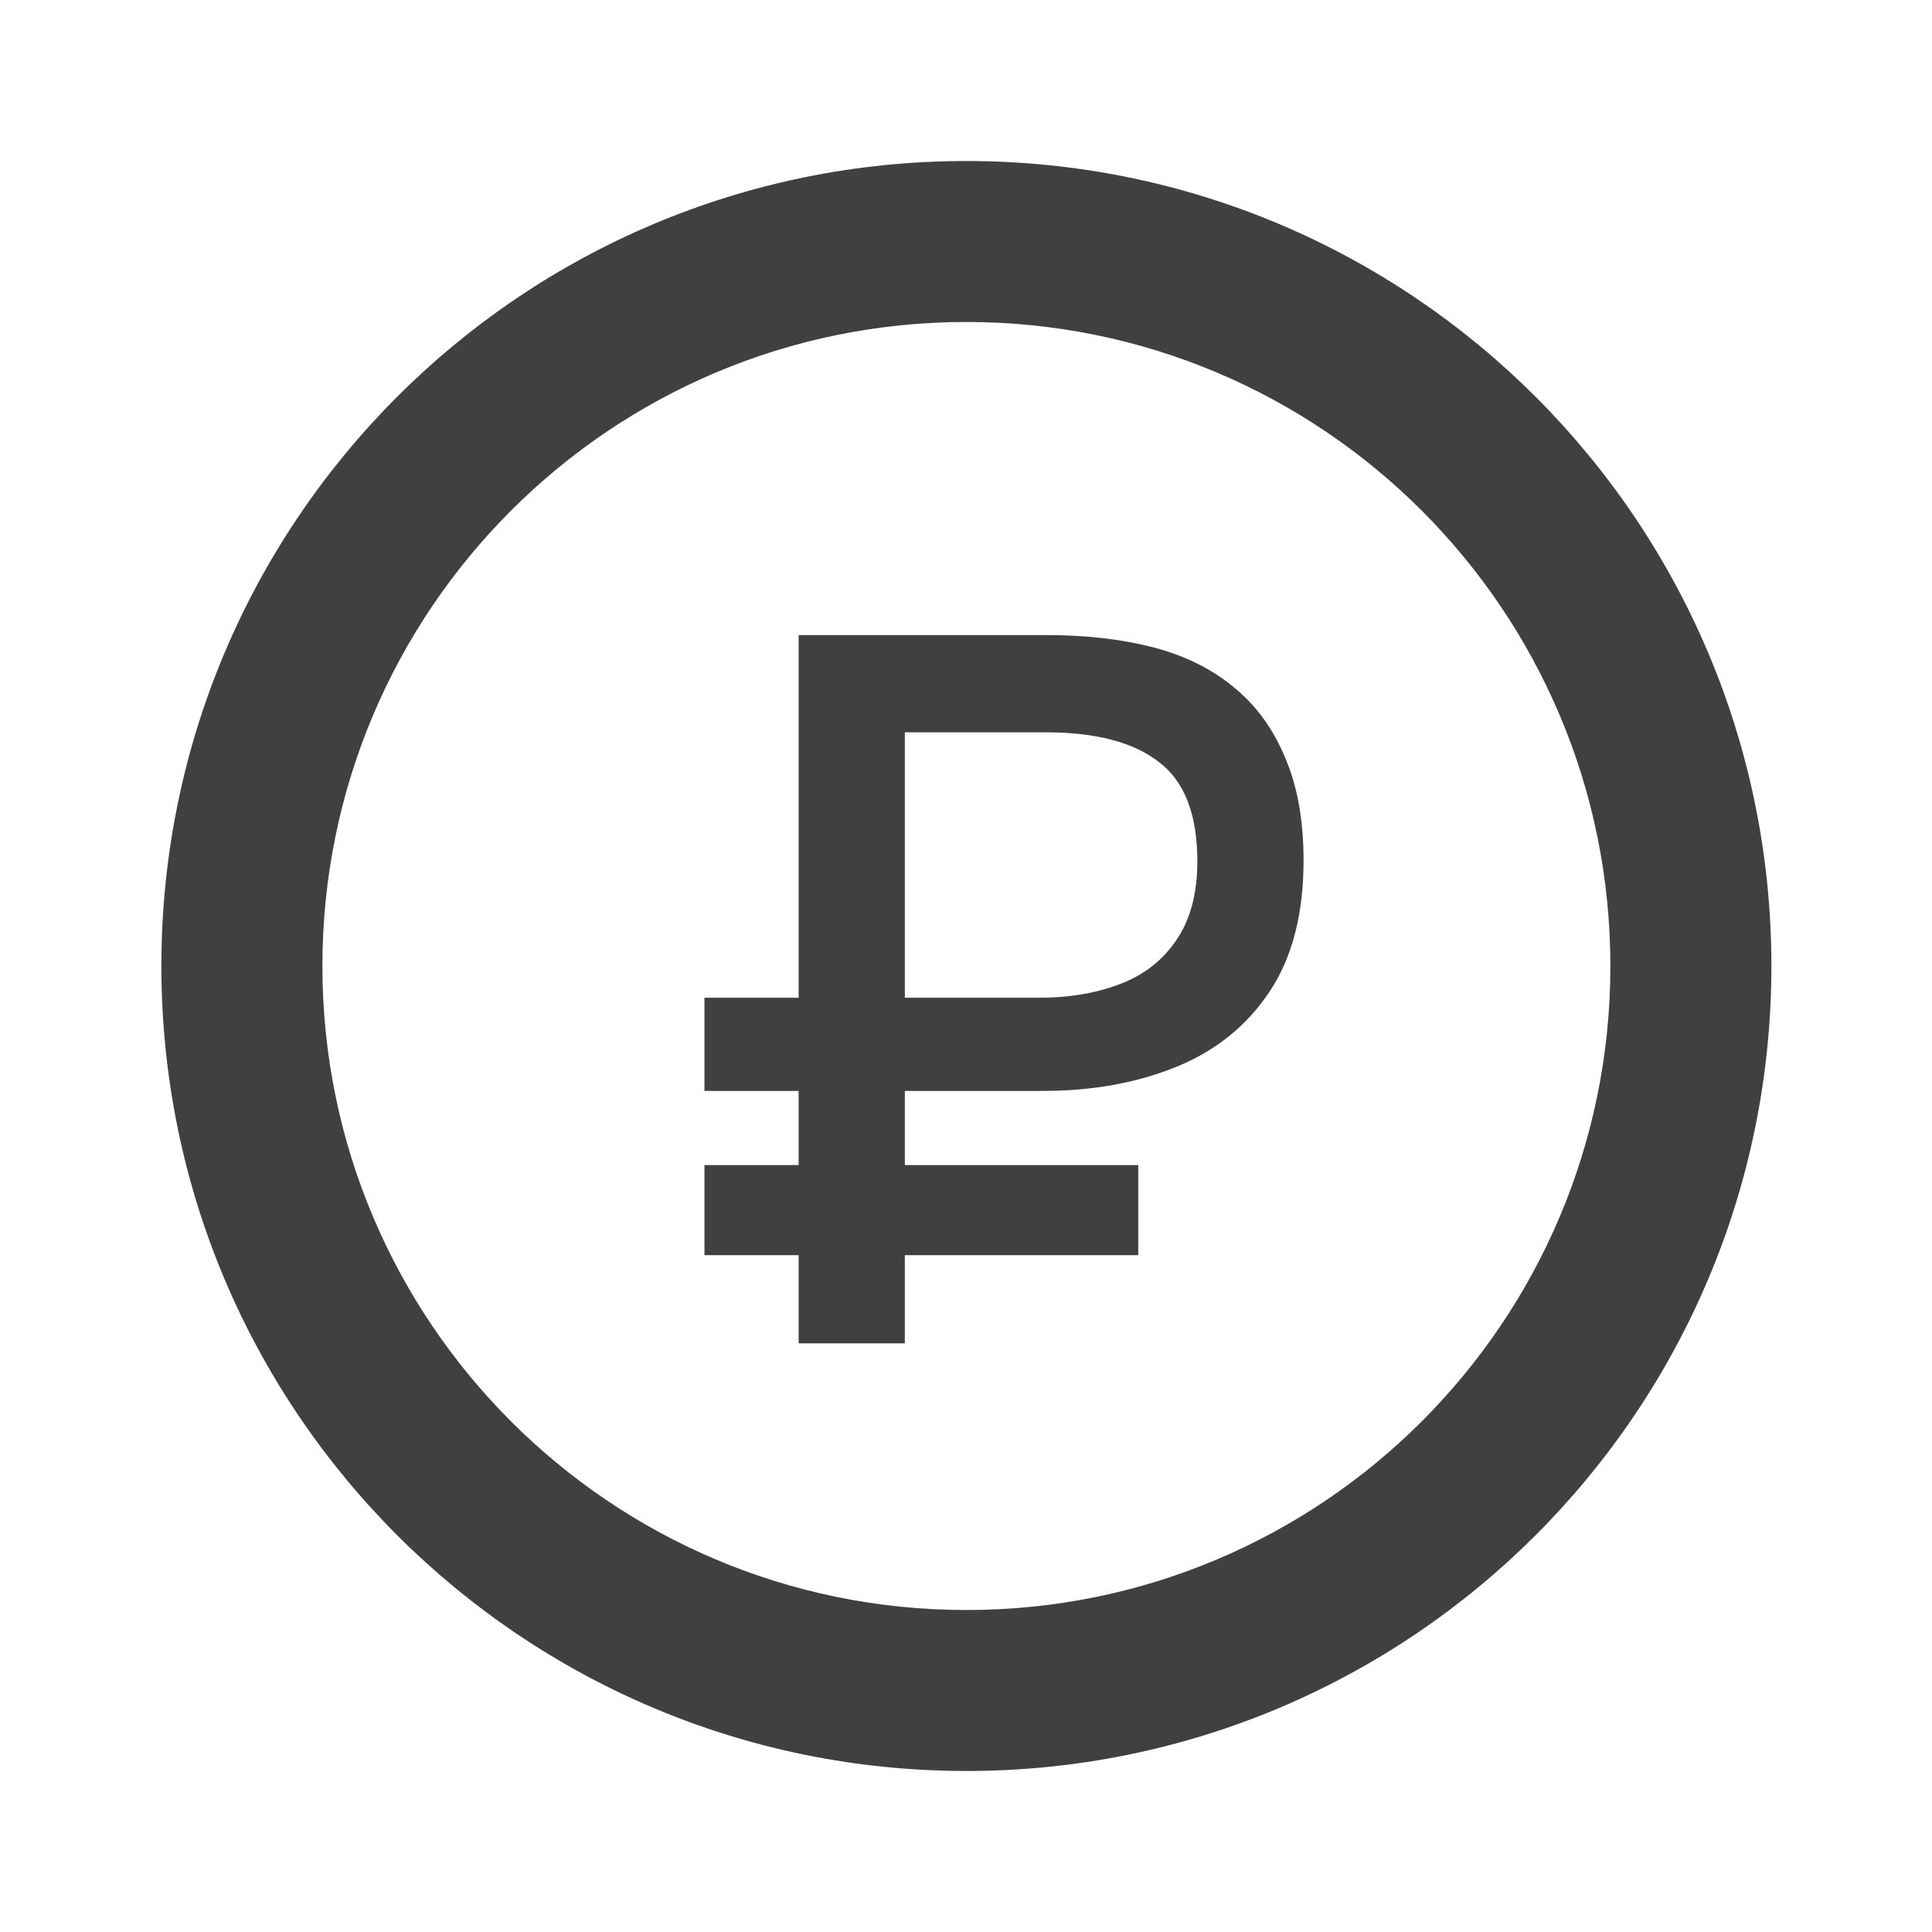
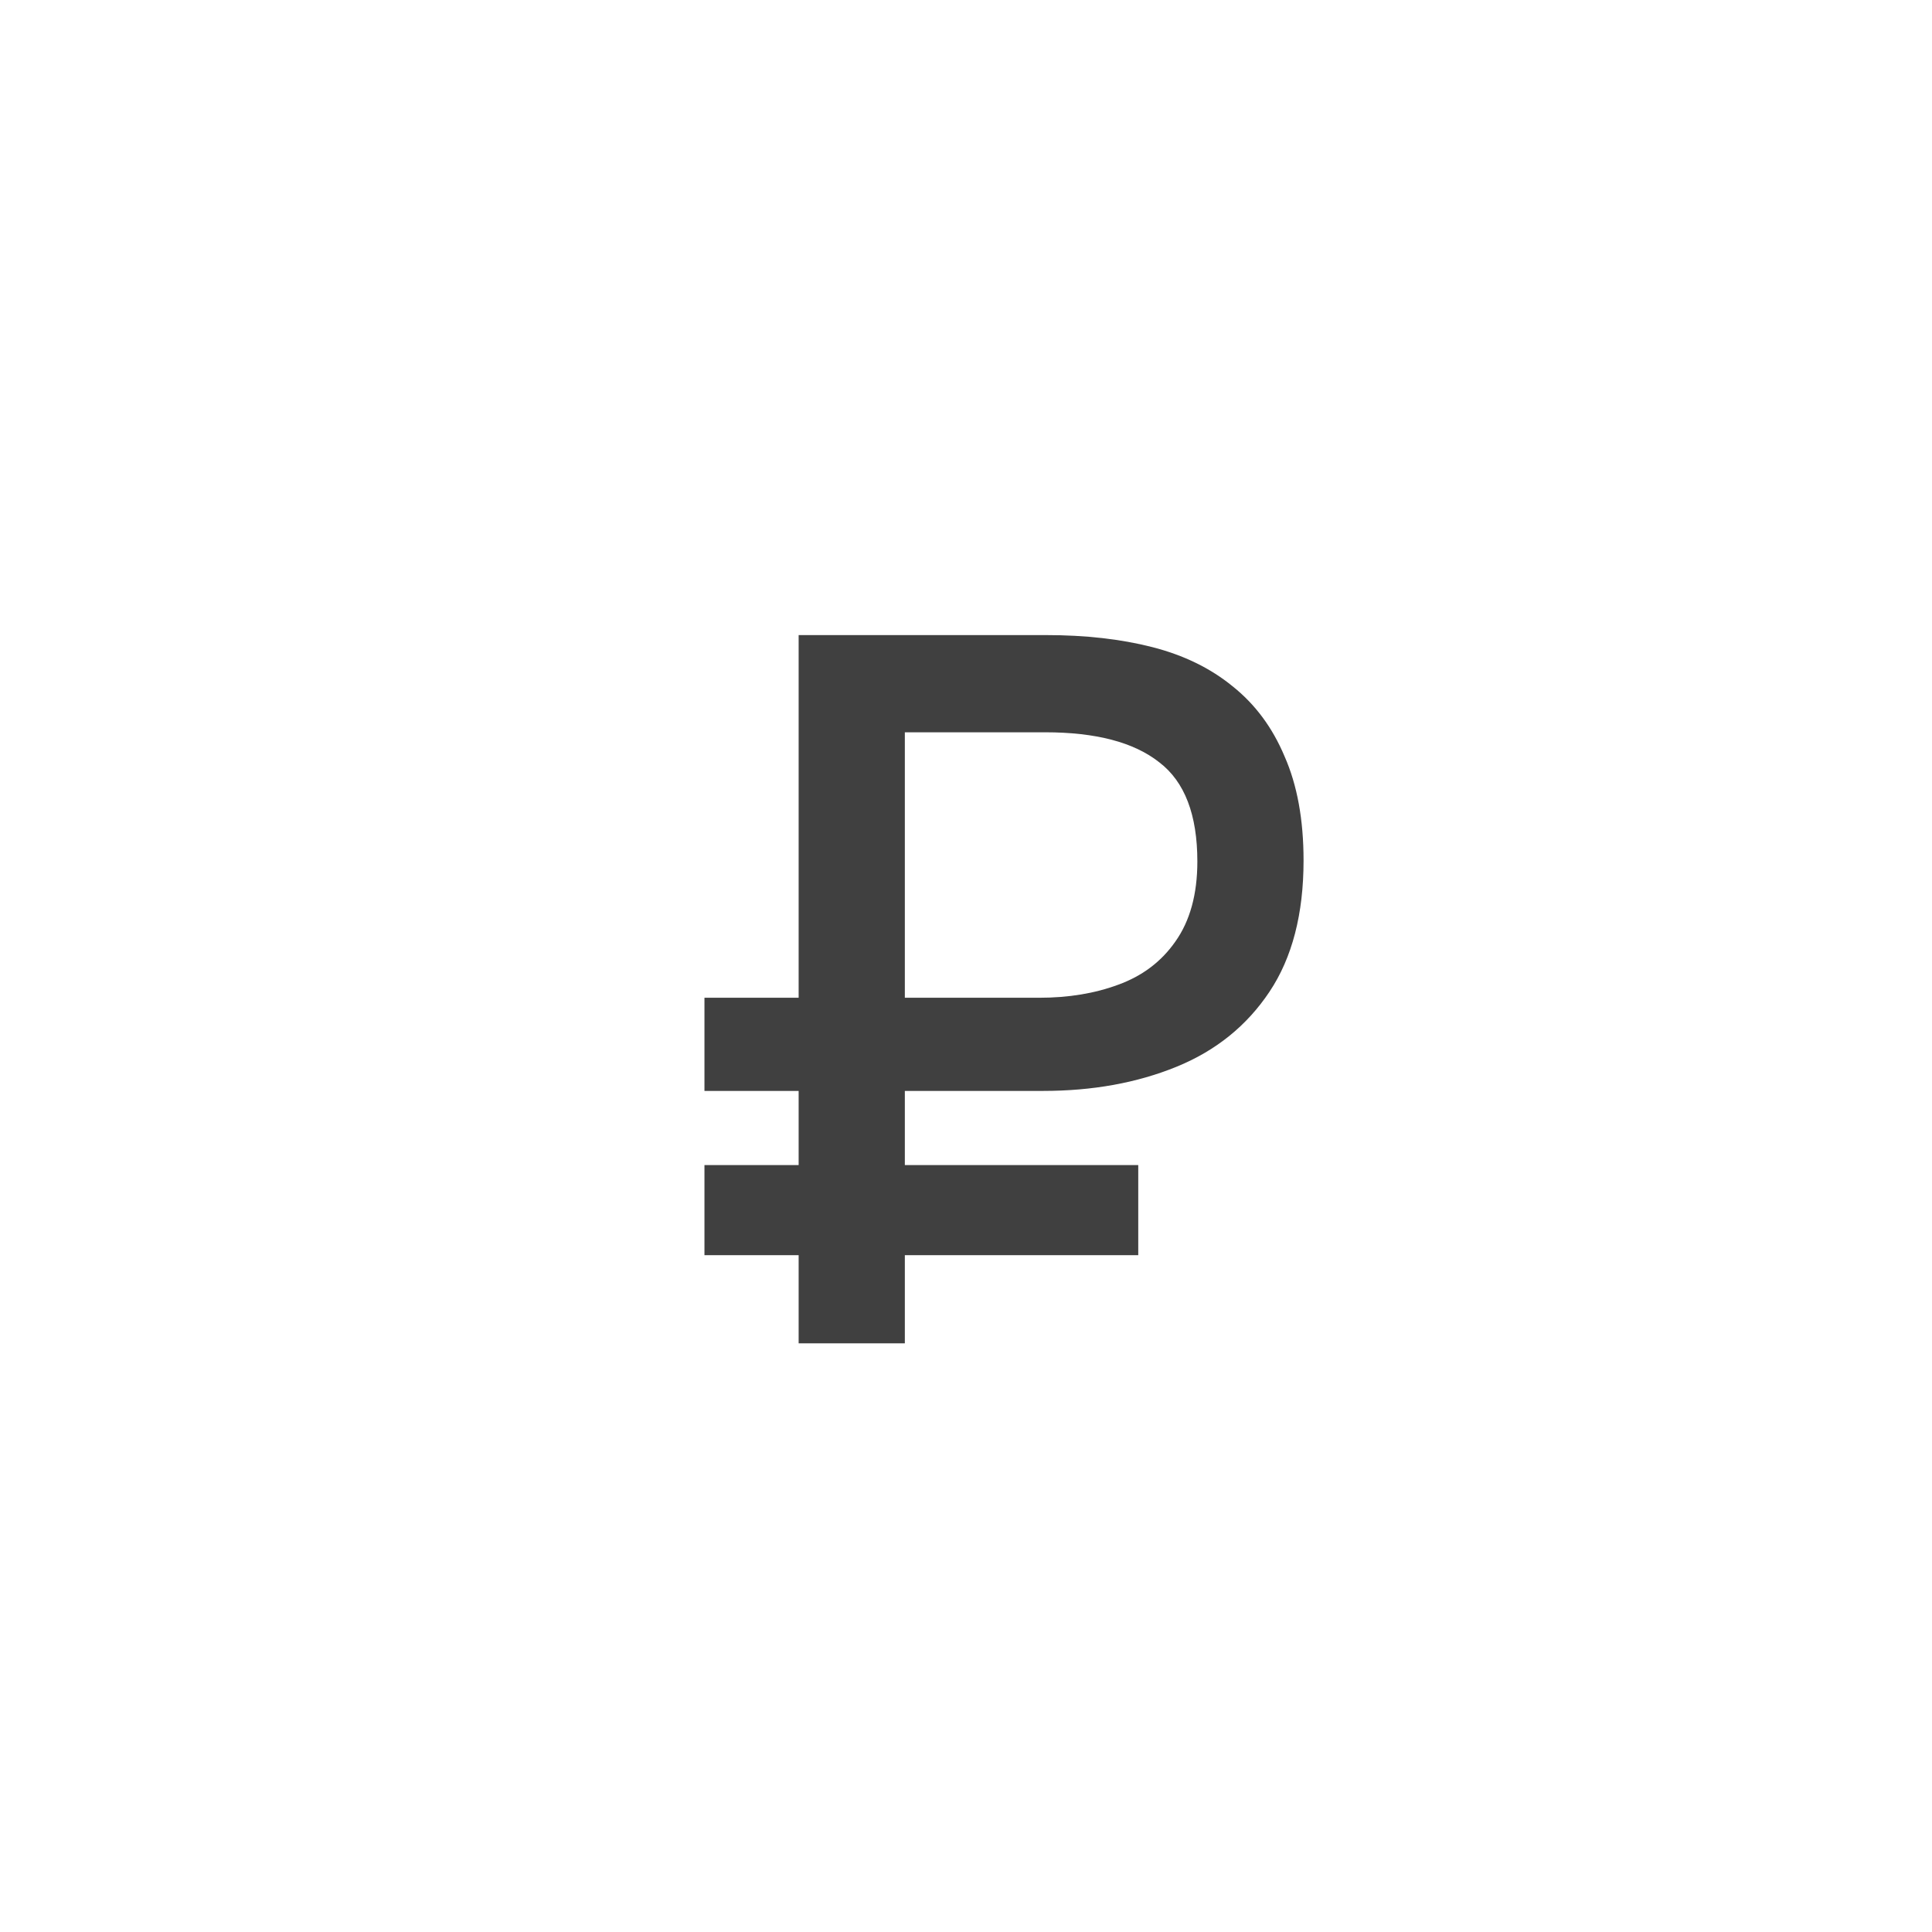
<svg xmlns="http://www.w3.org/2000/svg" width="32" height="32" viewBox="0 0 32 32" fill="none">
-   <path d="M16.006 29.333C8.642 29.333 2.673 23.364 2.673 16C2.673 8.636 8.642 2.667 16.006 2.667C23.37 2.667 29.34 8.636 29.34 16C29.34 23.364 23.37 29.333 16.006 29.333ZM16.006 26.667C21.897 26.667 26.673 21.891 26.673 16C26.673 10.109 21.897 5.333 16.006 5.333C10.115 5.333 5.34 10.109 5.34 16C5.34 21.891 10.115 26.667 16.006 26.667Z" fill="#404040" />
  <path d="M13.228 22.25V20.79H11.668V19.297H13.228V18.069H11.668V16.526H13.228V10.519H17.326C17.979 10.519 18.565 10.585 19.085 10.718C19.605 10.851 20.048 11.067 20.413 11.365C20.789 11.664 21.076 12.051 21.276 12.527C21.486 13.002 21.591 13.578 21.591 14.252C21.591 15.137 21.403 15.862 21.027 16.426C20.651 16.99 20.136 17.405 19.484 17.67C18.831 17.936 18.095 18.069 17.277 18.069H14.987V19.297H18.853V20.79H14.987V22.25H13.228ZM14.987 16.526H17.21C17.697 16.526 18.134 16.454 18.521 16.31C18.919 16.166 19.235 15.928 19.467 15.596C19.71 15.254 19.832 14.811 19.832 14.269C19.832 13.495 19.622 12.947 19.201 12.626C18.781 12.294 18.151 12.129 17.31 12.129H14.987V16.526Z" fill="#404040" />
</svg>